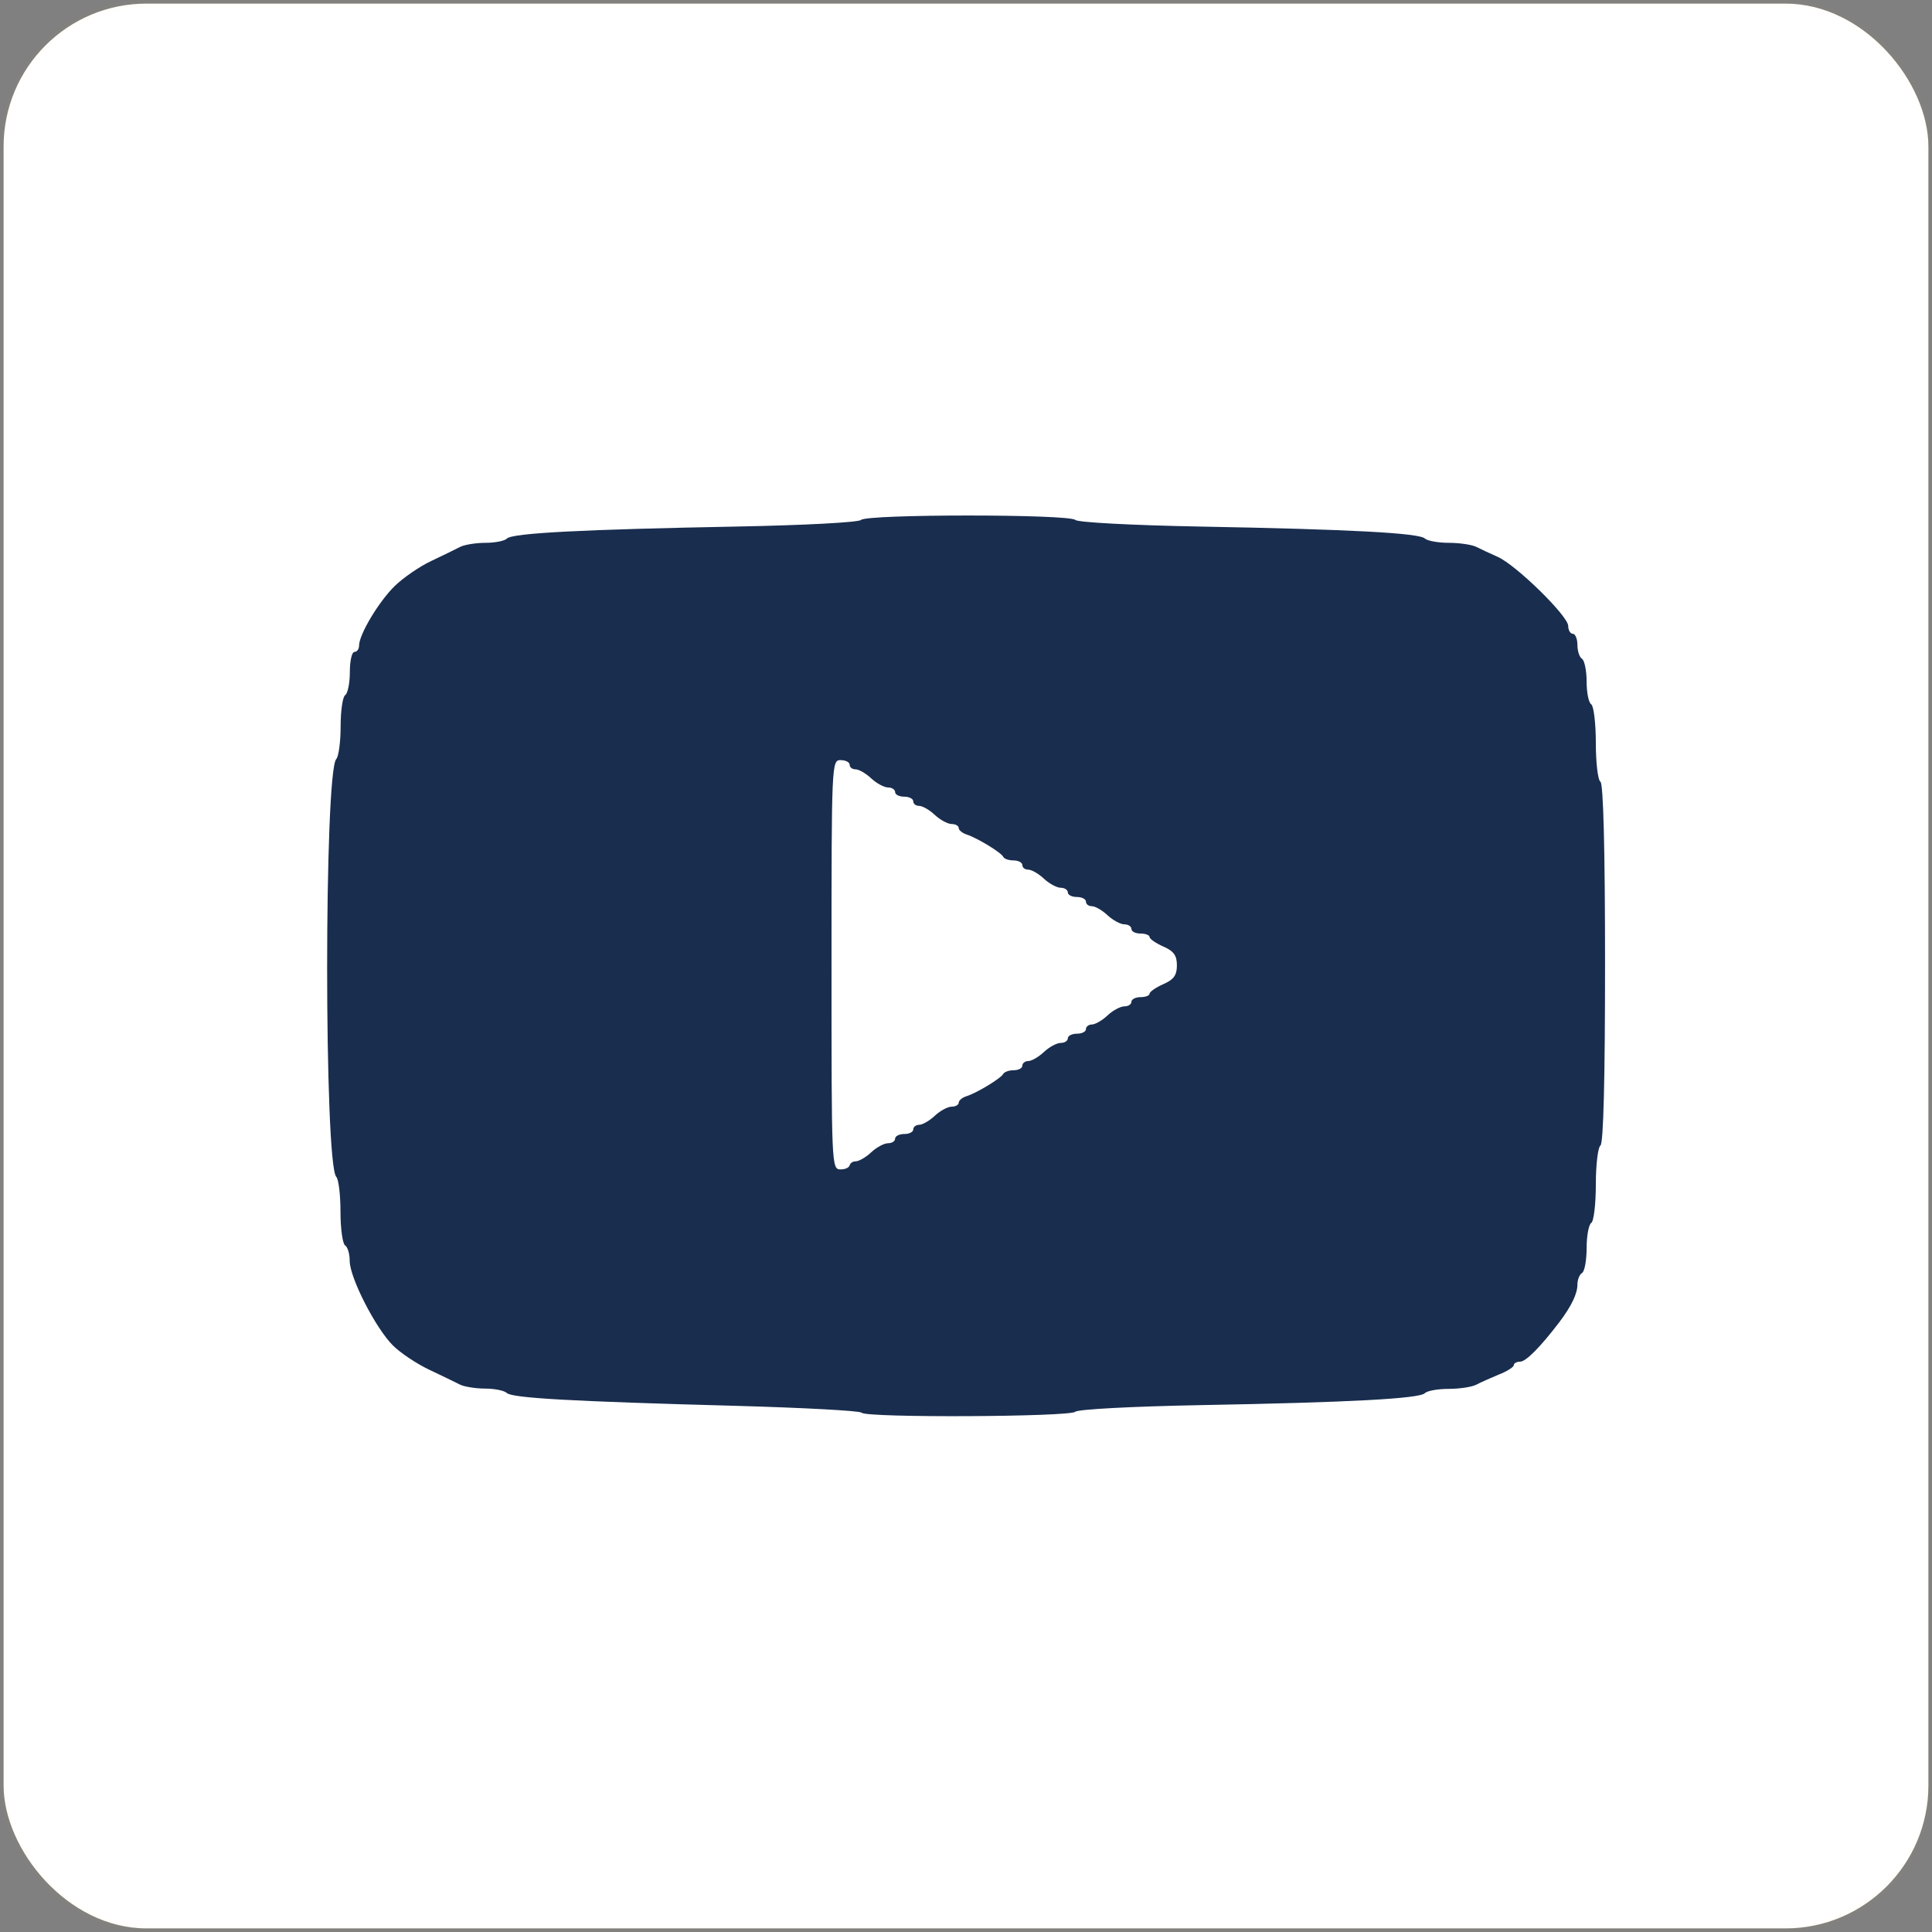
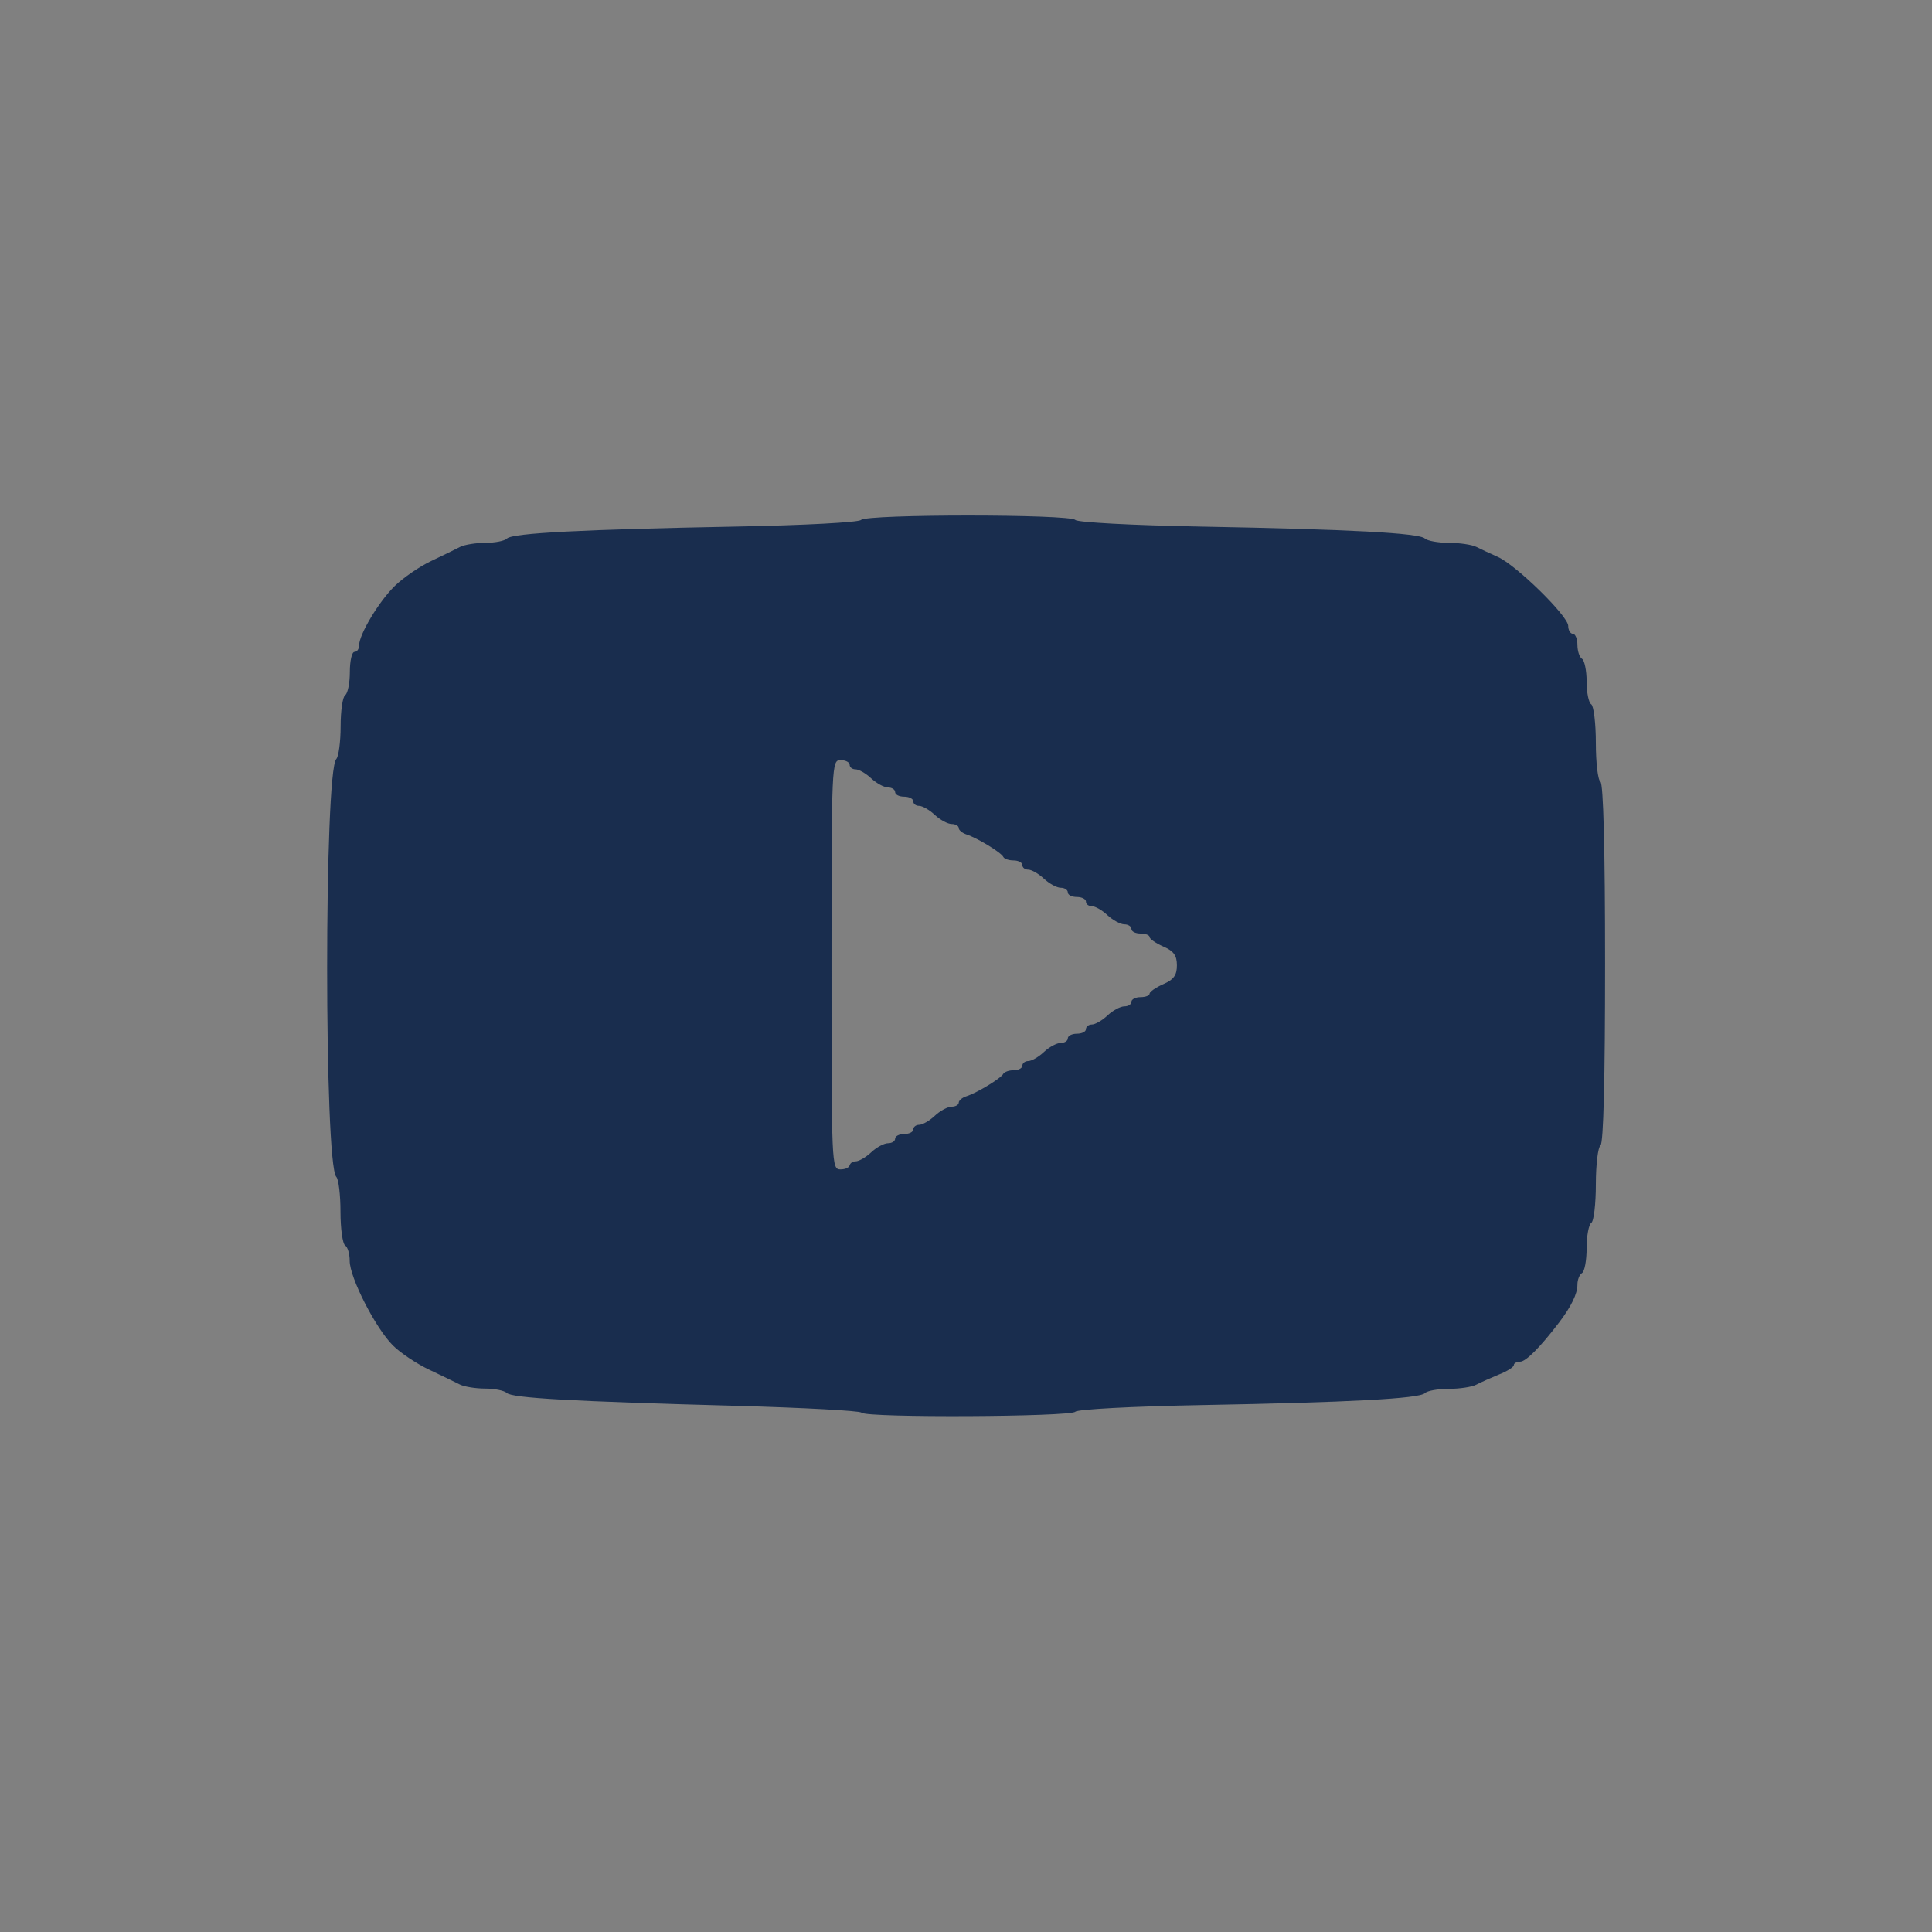
<svg xmlns="http://www.w3.org/2000/svg" xmlns:ns1="http://www.inkscape.org/namespaces/inkscape" xmlns:ns2="http://sodipodi.sourceforge.net/DTD/sodipodi-0.dtd" width="13.425mm" height="13.425mm" viewBox="0 0 13.425 13.425" version="1.1" id="svg56881" xml:space="preserve" ns1:version="1.2.2 (732a01da63, 2022-12-09)" ns2:docname="position-poster.svg">
  <rect x="0" y="0" width="13.425" height="13.425" fill="#808080" stroke="none" />
  <ns2:namedview id="namedview56883" pagecolor="#ffffff" bordercolor="#000000" borderopacity="0.25" ns1:showpageshadow="2" ns1:pageopacity="0.0" ns1:pagecheckerboard="0" ns1:deskcolor="#d1d1d1" ns1:document-units="mm" showgrid="false" ns1:zoom="1.4142136" ns1:cx="7028.2879" ns1:cy="3148.0394" ns1:window-width="1920" ns1:window-height="1009" ns1:window-x="-8" ns1:window-y="-8" ns1:window-maximized="1" ns1:current-layer="layer1" />
  <defs id="defs56878" />
  <g ns1:label="Ebene 1" ns1:groupmode="layer" id="layer1" transform="translate(-2112.516,-841.956)">
    <rect style="opacity:0;fill:#00ff00;fill-opacity:0.291;stroke:#f5c218;stroke-width:0;paint-order:fill markers stroke" id="rect2016-5-4-9-2-5" width="106.641" height="13.506" x="2075.001" y="841.13" />
-     <rect style="fill:#ffffff;fill-opacity:1;stroke:#f5c218;stroke-width:0.05;stroke-linecap:butt;stroke-linejoin:round;stroke-miterlimit:4;stroke-dasharray:none;stroke-opacity:0.018;paint-order:fill markers stroke" id="rect7352-1-0-4-9-0" width="13.375" height="13.375" x="2112.541" y="841.981" ry="0.993" />
    <path style="fill:#192d4e;fill-opacity:1;stroke:#f5c218;stroke-width:0;stroke-linejoin:round;stroke-opacity:0.018;paint-order:fill markers stroke" d="m 2118.502,851.772 c -0.013,-0.013 -0.403,-0.034 -0.866,-0.047 -1.147,-0.031 -1.564,-0.054 -1.599,-0.09 -0.017,-0.016 -0.084,-0.03 -0.15,-0.03 -0.066,0 -0.145,-0.013 -0.175,-0.028 -0.03,-0.015 -0.126,-0.062 -0.213,-0.103 -0.087,-0.041 -0.201,-0.117 -0.253,-0.169 -0.121,-0.121 -0.3,-0.472 -0.3,-0.587 0,-0.049 -0.014,-0.097 -0.032,-0.108 -0.017,-0.011 -0.032,-0.115 -0.032,-0.233 0,-0.117 -0.013,-0.227 -0.029,-0.243 -0.085,-0.088 -0.085,-2.817 0,-2.904 0.016,-0.017 0.03,-0.119 0.03,-0.227 0,-0.108 0.014,-0.206 0.032,-0.217 0.017,-0.011 0.032,-0.083 0.032,-0.16 0,-0.077 0.014,-0.14 0.032,-0.14 0.018,0 0.032,-0.02 0.032,-0.044 0,-0.077 0.138,-0.307 0.249,-0.415 0.059,-0.057 0.172,-0.135 0.253,-0.173 0.08,-0.038 0.171,-0.082 0.201,-0.098 0.03,-0.015 0.109,-0.028 0.175,-0.028 0.066,0 0.134,-0.013 0.15,-0.03 0.038,-0.038 0.532,-0.063 1.593,-0.083 0.474,-0.009 0.85,-0.029 0.867,-0.046 0.041,-0.041 1.449,-0.041 1.489,0 0.017,0.017 0.393,0.037 0.867,0.046 1.041,0.019 1.523,0.045 1.562,0.083 0.017,0.016 0.091,0.03 0.166,0.03 0.075,0 0.161,0.013 0.191,0.028 0.03,0.015 0.098,0.047 0.15,0.07 0.128,0.057 0.488,0.41 0.489,0.479 0,0.03 0.015,0.055 0.032,0.055 0.017,0 0.032,0.035 0.032,0.077 0,0.042 0.014,0.086 0.032,0.097 0.017,0.011 0.032,0.082 0.032,0.158 0,0.076 0.014,0.147 0.032,0.158 0.017,0.011 0.032,0.132 0.032,0.269 0,0.137 0.014,0.258 0.032,0.269 0.02,0.013 0.032,0.468 0.032,1.264 0,0.795 -0.011,1.251 -0.032,1.264 -0.017,0.011 -0.032,0.132 -0.032,0.269 0,0.137 -0.014,0.258 -0.032,0.269 -0.017,0.011 -0.032,0.089 -0.032,0.174 0,0.085 -0.014,0.163 -0.032,0.174 -0.018,0.011 -0.032,0.047 -0.032,0.081 0,0.063 -0.042,0.15 -0.126,0.261 -0.132,0.173 -0.232,0.274 -0.272,0.274 -0.024,0 -0.044,0.011 -0.044,0.024 0,0.013 -0.046,0.043 -0.103,0.065 -0.056,0.023 -0.127,0.055 -0.158,0.071 -0.03,0.016 -0.116,0.029 -0.191,0.029 -0.075,0 -0.15,0.013 -0.166,0.03 -0.039,0.038 -0.52,0.064 -1.562,0.083 -0.474,0.009 -0.85,0.029 -0.867,0.046 -0.036,0.036 -1.449,0.043 -1.484,0.007 z m -0.082,-1.714 c 0,-0.017 0.019,-0.032 0.041,-0.032 0.023,0 0.072,-0.028 0.109,-0.063 0.037,-0.035 0.09,-0.063 0.117,-0.063 0.027,0 0.049,-0.014 0.049,-0.032 0,-0.017 0.028,-0.032 0.063,-0.032 0.035,0 0.063,-0.014 0.063,-0.032 0,-0.017 0.019,-0.032 0.041,-0.032 0.023,0 0.072,-0.028 0.109,-0.063 0.037,-0.035 0.09,-0.063 0.117,-0.063 0.027,0 0.049,-0.013 0.049,-0.028 0,-0.015 0.025,-0.036 0.055,-0.045 0.074,-0.024 0.242,-0.126 0.255,-0.156 0.01,-0.013 0.038,-0.024 0.071,-0.024 0.033,0 0.061,-0.014 0.061,-0.032 0,-0.017 0.019,-0.032 0.041,-0.032 0.023,0 0.072,-0.028 0.109,-0.063 0.037,-0.035 0.09,-0.063 0.117,-0.063 0.027,0 0.049,-0.014 0.049,-0.032 0,-0.017 0.028,-0.032 0.063,-0.032 0.035,0 0.063,-0.014 0.063,-0.032 0,-0.017 0.019,-0.032 0.041,-0.032 0.023,0 0.072,-0.028 0.109,-0.063 0.037,-0.035 0.09,-0.063 0.117,-0.063 0.027,0 0.049,-0.014 0.049,-0.032 0,-0.017 0.028,-0.032 0.063,-0.032 0.035,0 0.063,-0.011 0.063,-0.024 0,-0.013 0.043,-0.043 0.095,-0.066 0.073,-0.032 0.095,-0.062 0.095,-0.131 0,-0.069 -0.022,-0.099 -0.095,-0.131 -0.052,-0.023 -0.095,-0.053 -0.095,-0.066 0,-0.013 -0.028,-0.024 -0.063,-0.024 -0.035,0 -0.063,-0.014 -0.063,-0.032 0,-0.017 -0.022,-0.032 -0.049,-0.032 -0.027,0 -0.079,-0.028 -0.117,-0.063 -0.037,-0.035 -0.086,-0.063 -0.109,-0.063 -0.023,0 -0.041,-0.014 -0.041,-0.032 0,-0.017 -0.028,-0.032 -0.063,-0.032 -0.035,0 -0.063,-0.014 -0.063,-0.032 0,-0.017 -0.022,-0.032 -0.049,-0.032 -0.027,0 -0.079,-0.028 -0.117,-0.063 -0.037,-0.035 -0.086,-0.063 -0.109,-0.063 -0.023,0 -0.041,-0.014 -0.041,-0.032 0,-0.017 -0.027,-0.032 -0.061,-0.032 -0.033,0 -0.065,-0.011 -0.071,-0.024 -0.013,-0.03 -0.181,-0.132 -0.255,-0.156 -0.03,-0.01 -0.055,-0.03 -0.055,-0.045 0,-0.015 -0.022,-0.028 -0.049,-0.028 -0.027,0 -0.079,-0.028 -0.117,-0.063 -0.037,-0.035 -0.086,-0.063 -0.109,-0.063 -0.023,0 -0.041,-0.014 -0.041,-0.032 0,-0.017 -0.028,-0.032 -0.063,-0.032 -0.035,0 -0.063,-0.014 -0.063,-0.032 0,-0.017 -0.022,-0.032 -0.049,-0.032 -0.027,0 -0.079,-0.028 -0.117,-0.063 -0.037,-0.035 -0.086,-0.063 -0.109,-0.063 -0.023,0 -0.041,-0.014 -0.041,-0.032 0,-0.017 -0.028,-0.032 -0.063,-0.032 -0.062,0 -0.063,0.021 -0.063,1.422 0,1.401 0,1.422 0.063,1.422 0.035,0 0.063,-0.014 0.063,-0.032 z" id="path2022" />
  </g>
</svg>